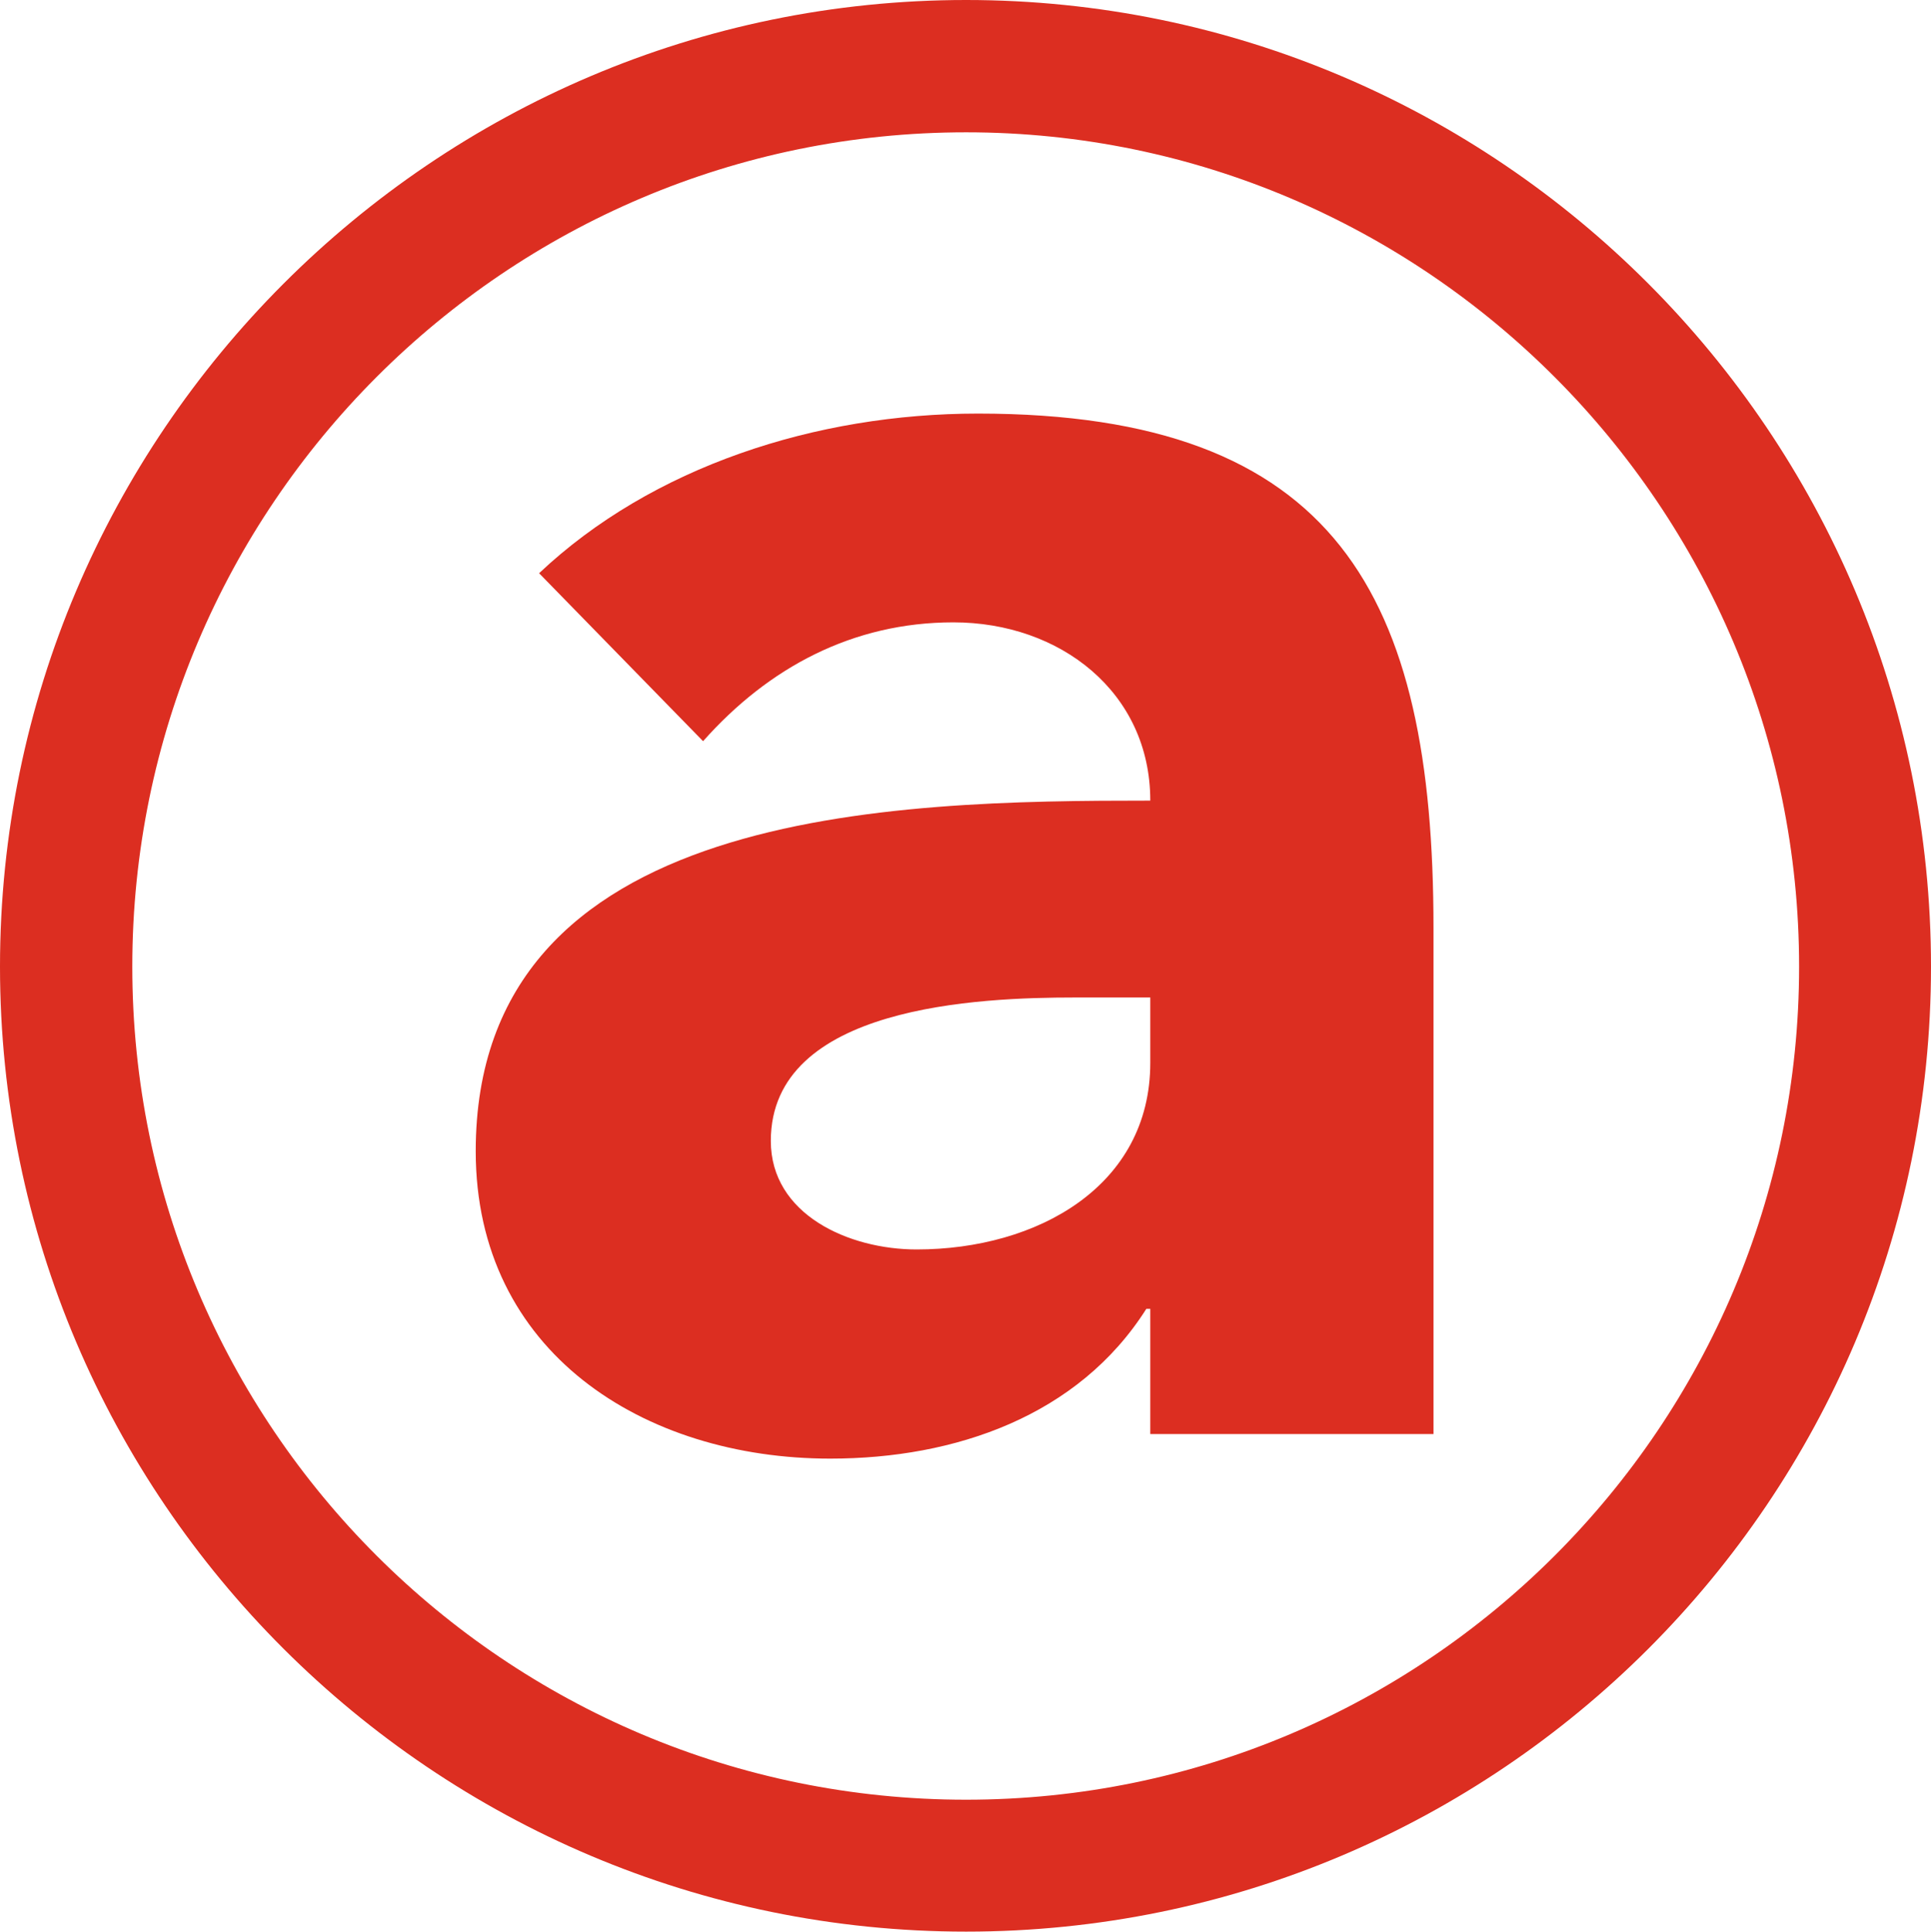
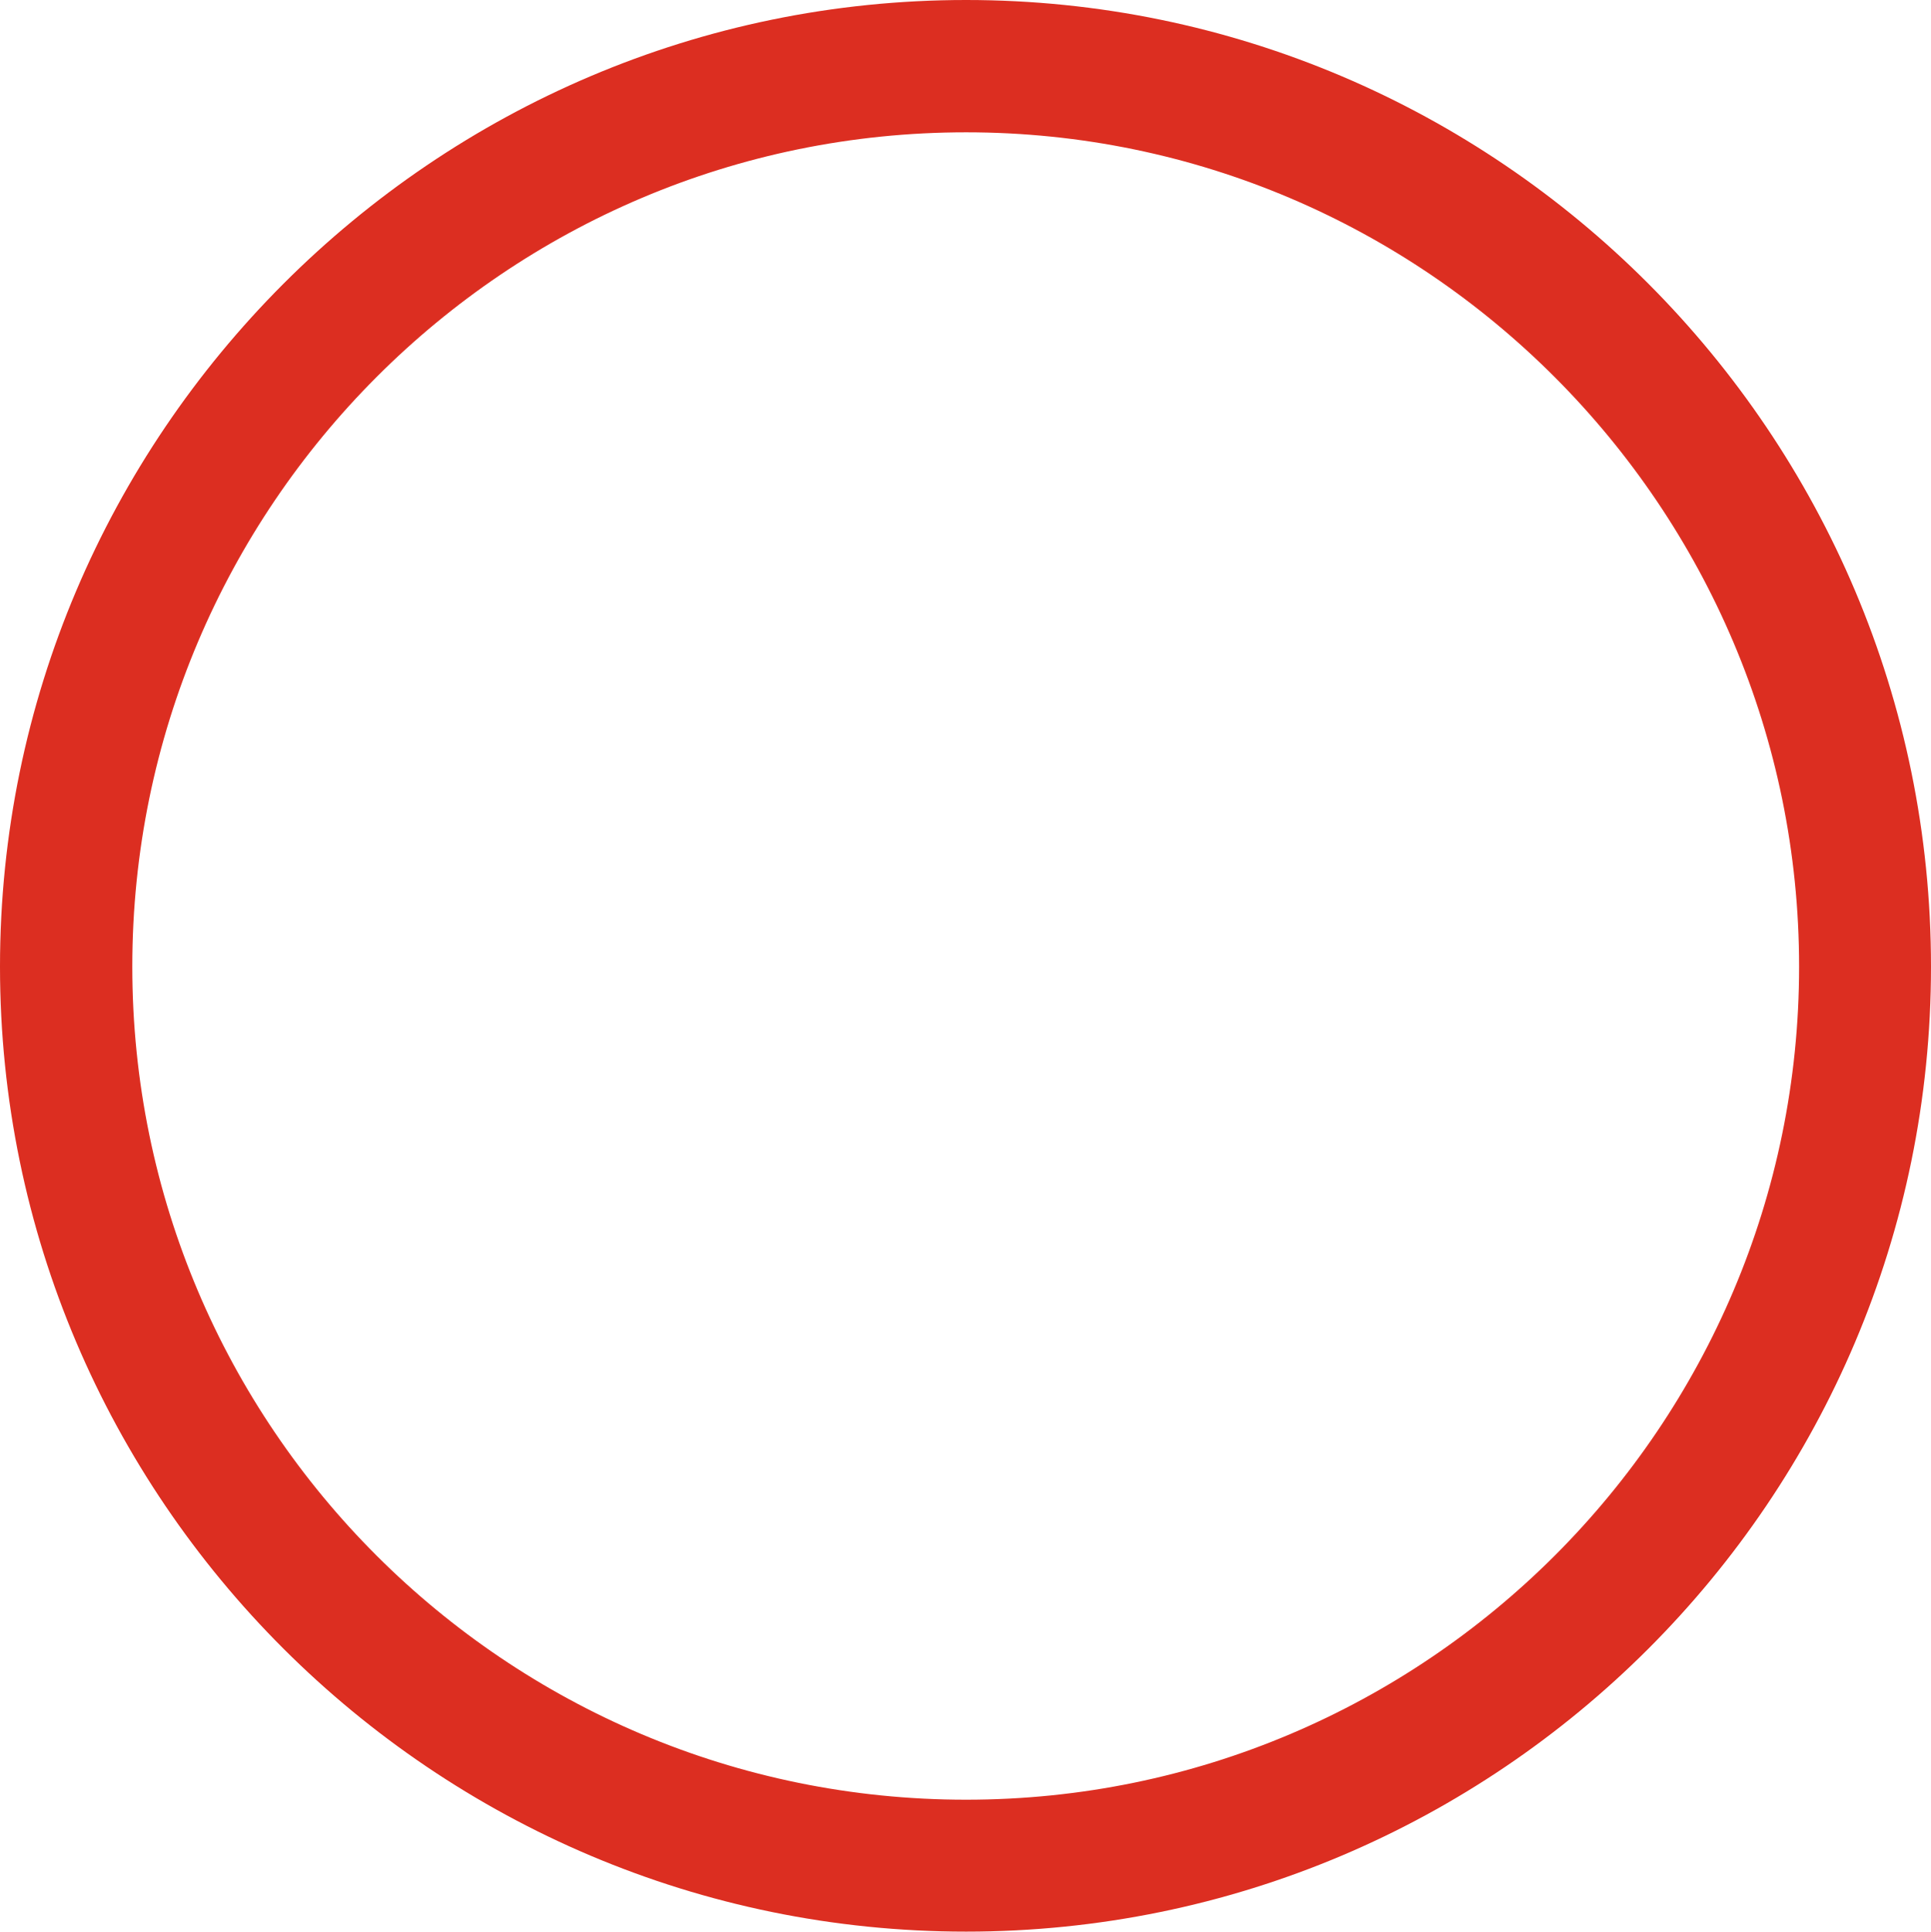
<svg xmlns="http://www.w3.org/2000/svg" id="a" viewBox="0 0 48.75 48.76">
  <defs>
    <style>.b{fill:#dc2e21;}</style>
  </defs>
  <path class="b" d="M24.39,48.76C10.95,48.76,0,37.83,0,24.4S10.95,0,24.39,0s24.36,10.95,24.36,24.4-10.92,24.36-24.36,24.36m0-45.42C12.78,3.34,3.34,12.78,3.34,24.4s9.44,21.03,21.05,21.03,21.03-9.44,21.03-21.03S35.99,3.34,24.39,3.34" />
-   <path class="b" d="M29.04,33.04h-.1c-1.71,2.7-4.82,3.78-7.98,3.78-4.71,0-8.95-2.69-8.95-7.76,0-8.69,10.56-8.85,17.03-8.85,0-2.74-2.28-4.5-4.97-4.5-2.54,0-4.67,1.14-6.32,3l-4.14-4.24c2.85-2.69,6.99-4.03,11.08-4.03,9.06,0,11.5,4.6,11.5,12.98v12.78h-7.15v-3.16Zm-1.91-7.86c-2.39,0-7.67,.2-7.67,3.62,0,1.86,1.97,2.74,3.68,2.74,3.05,0,5.9-1.6,5.9-4.71v-1.65h-1.91Z" />
</svg>